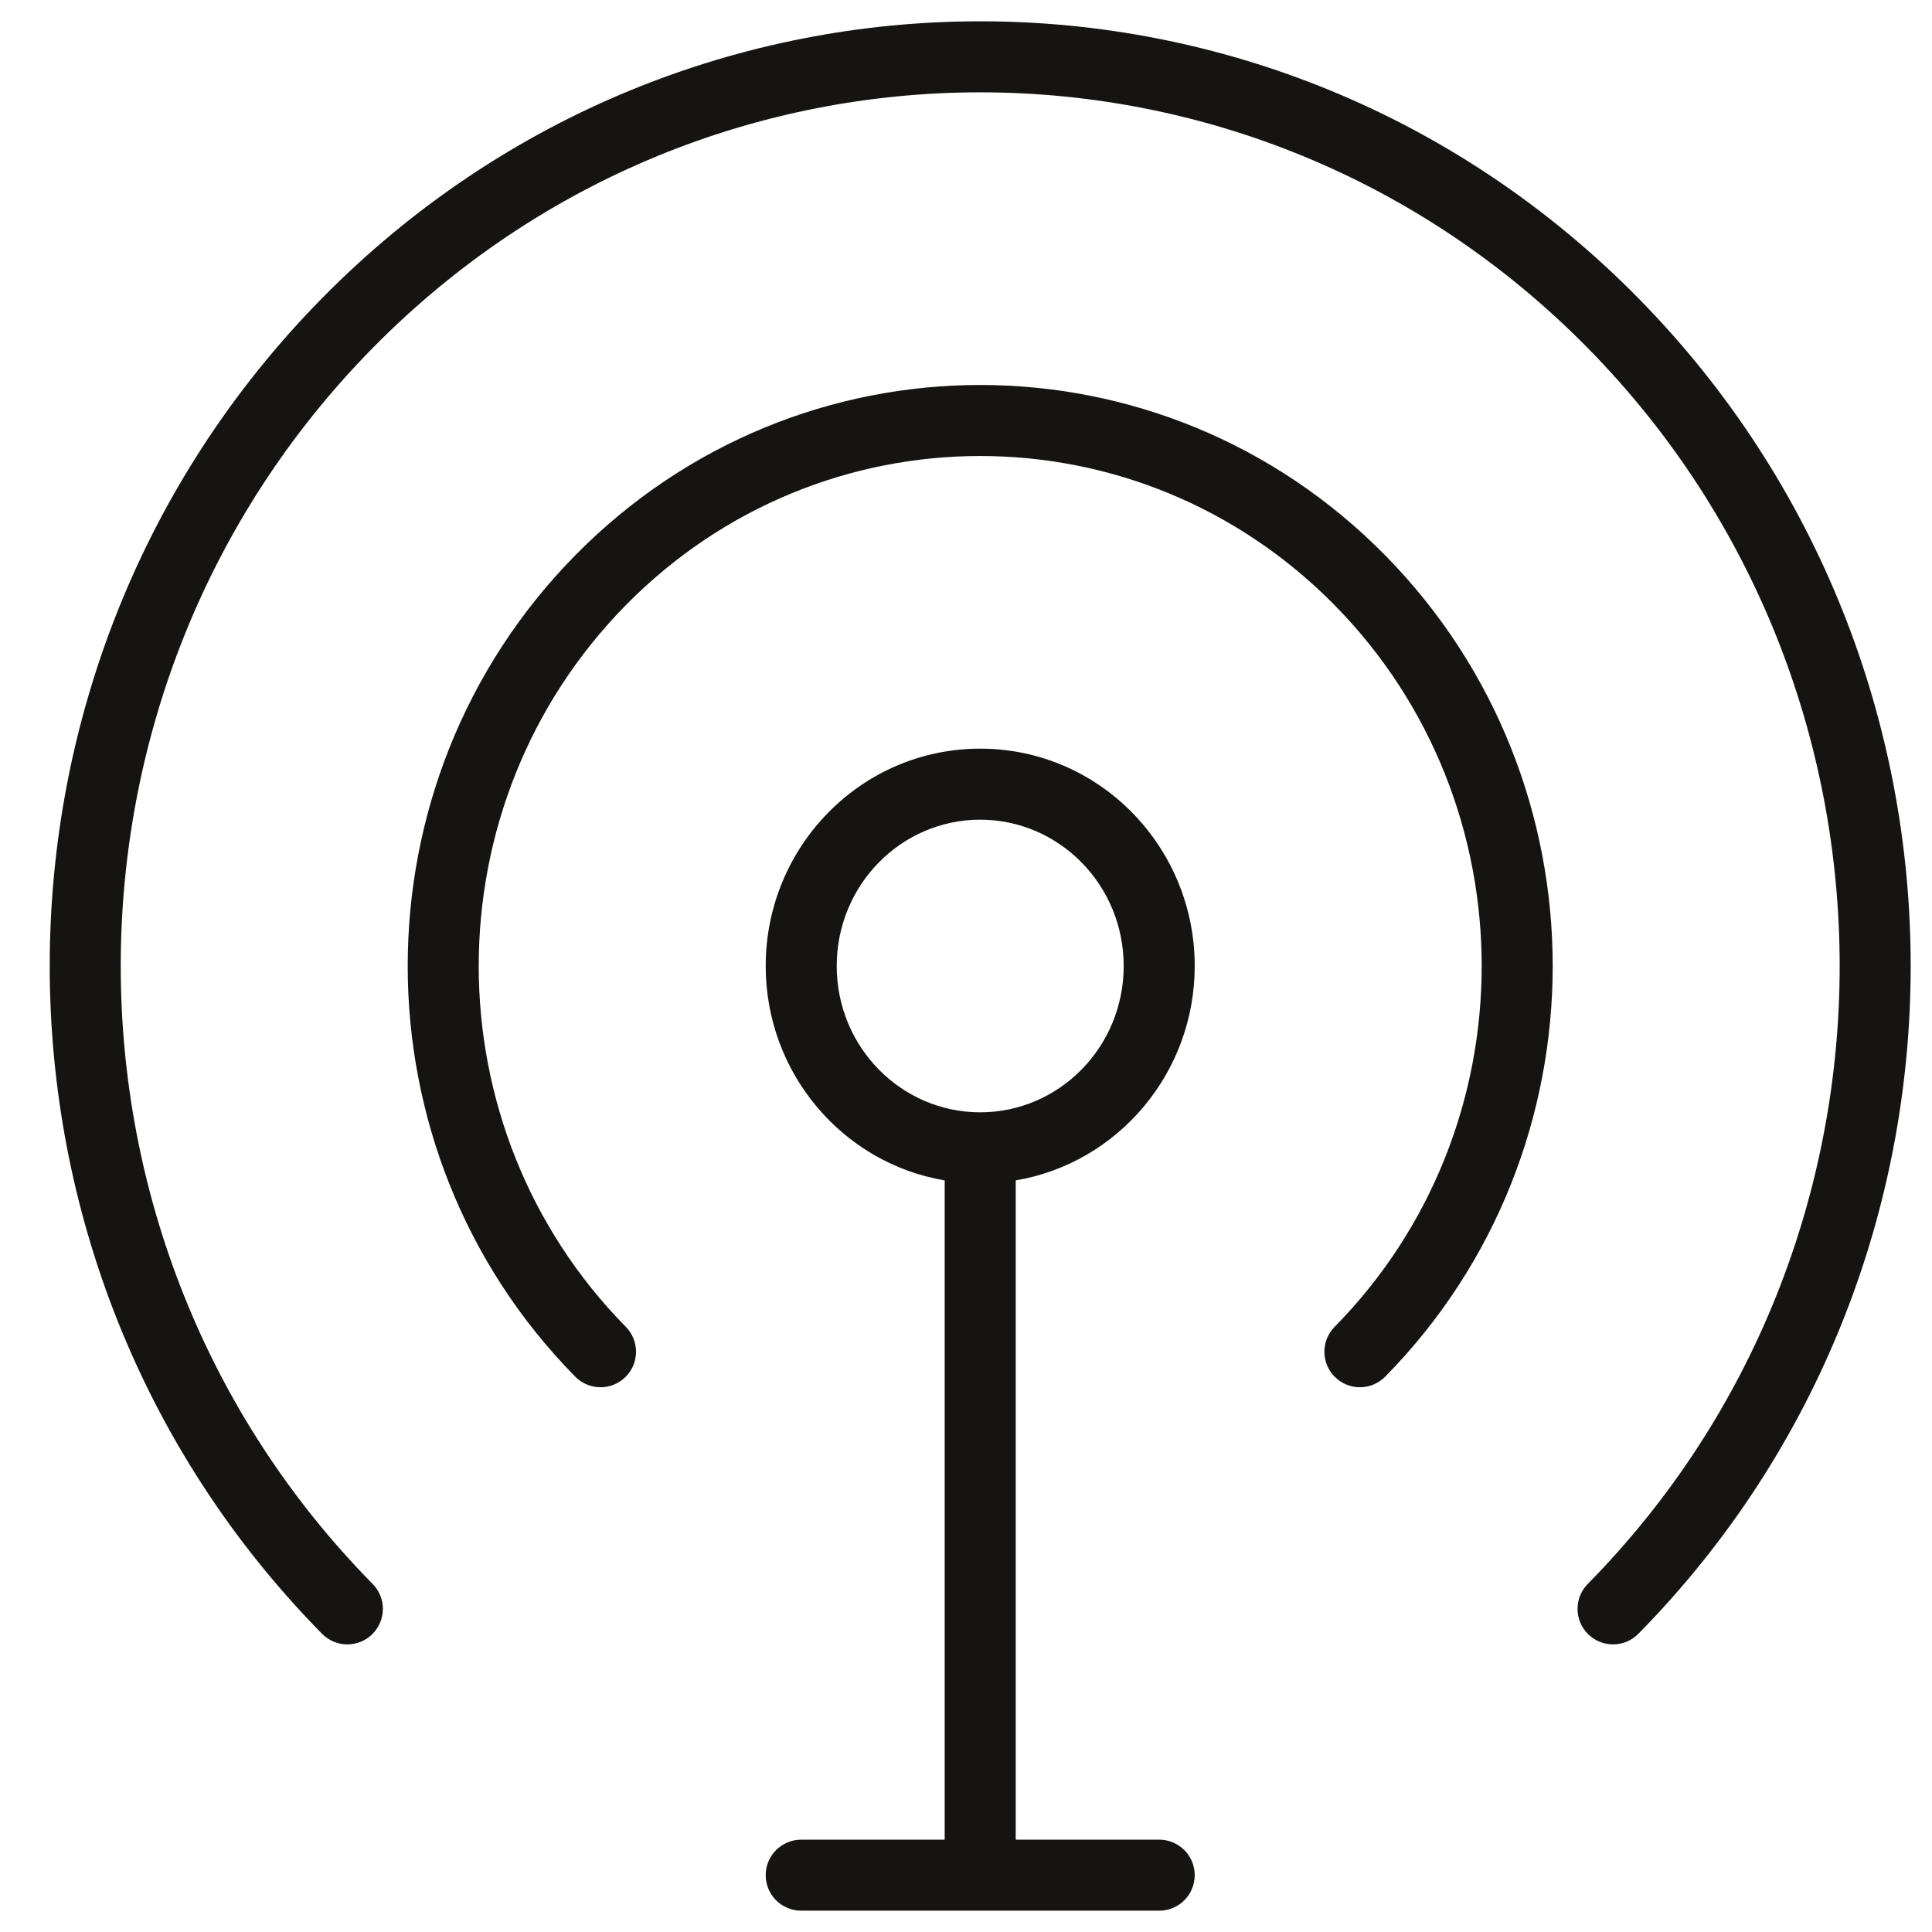
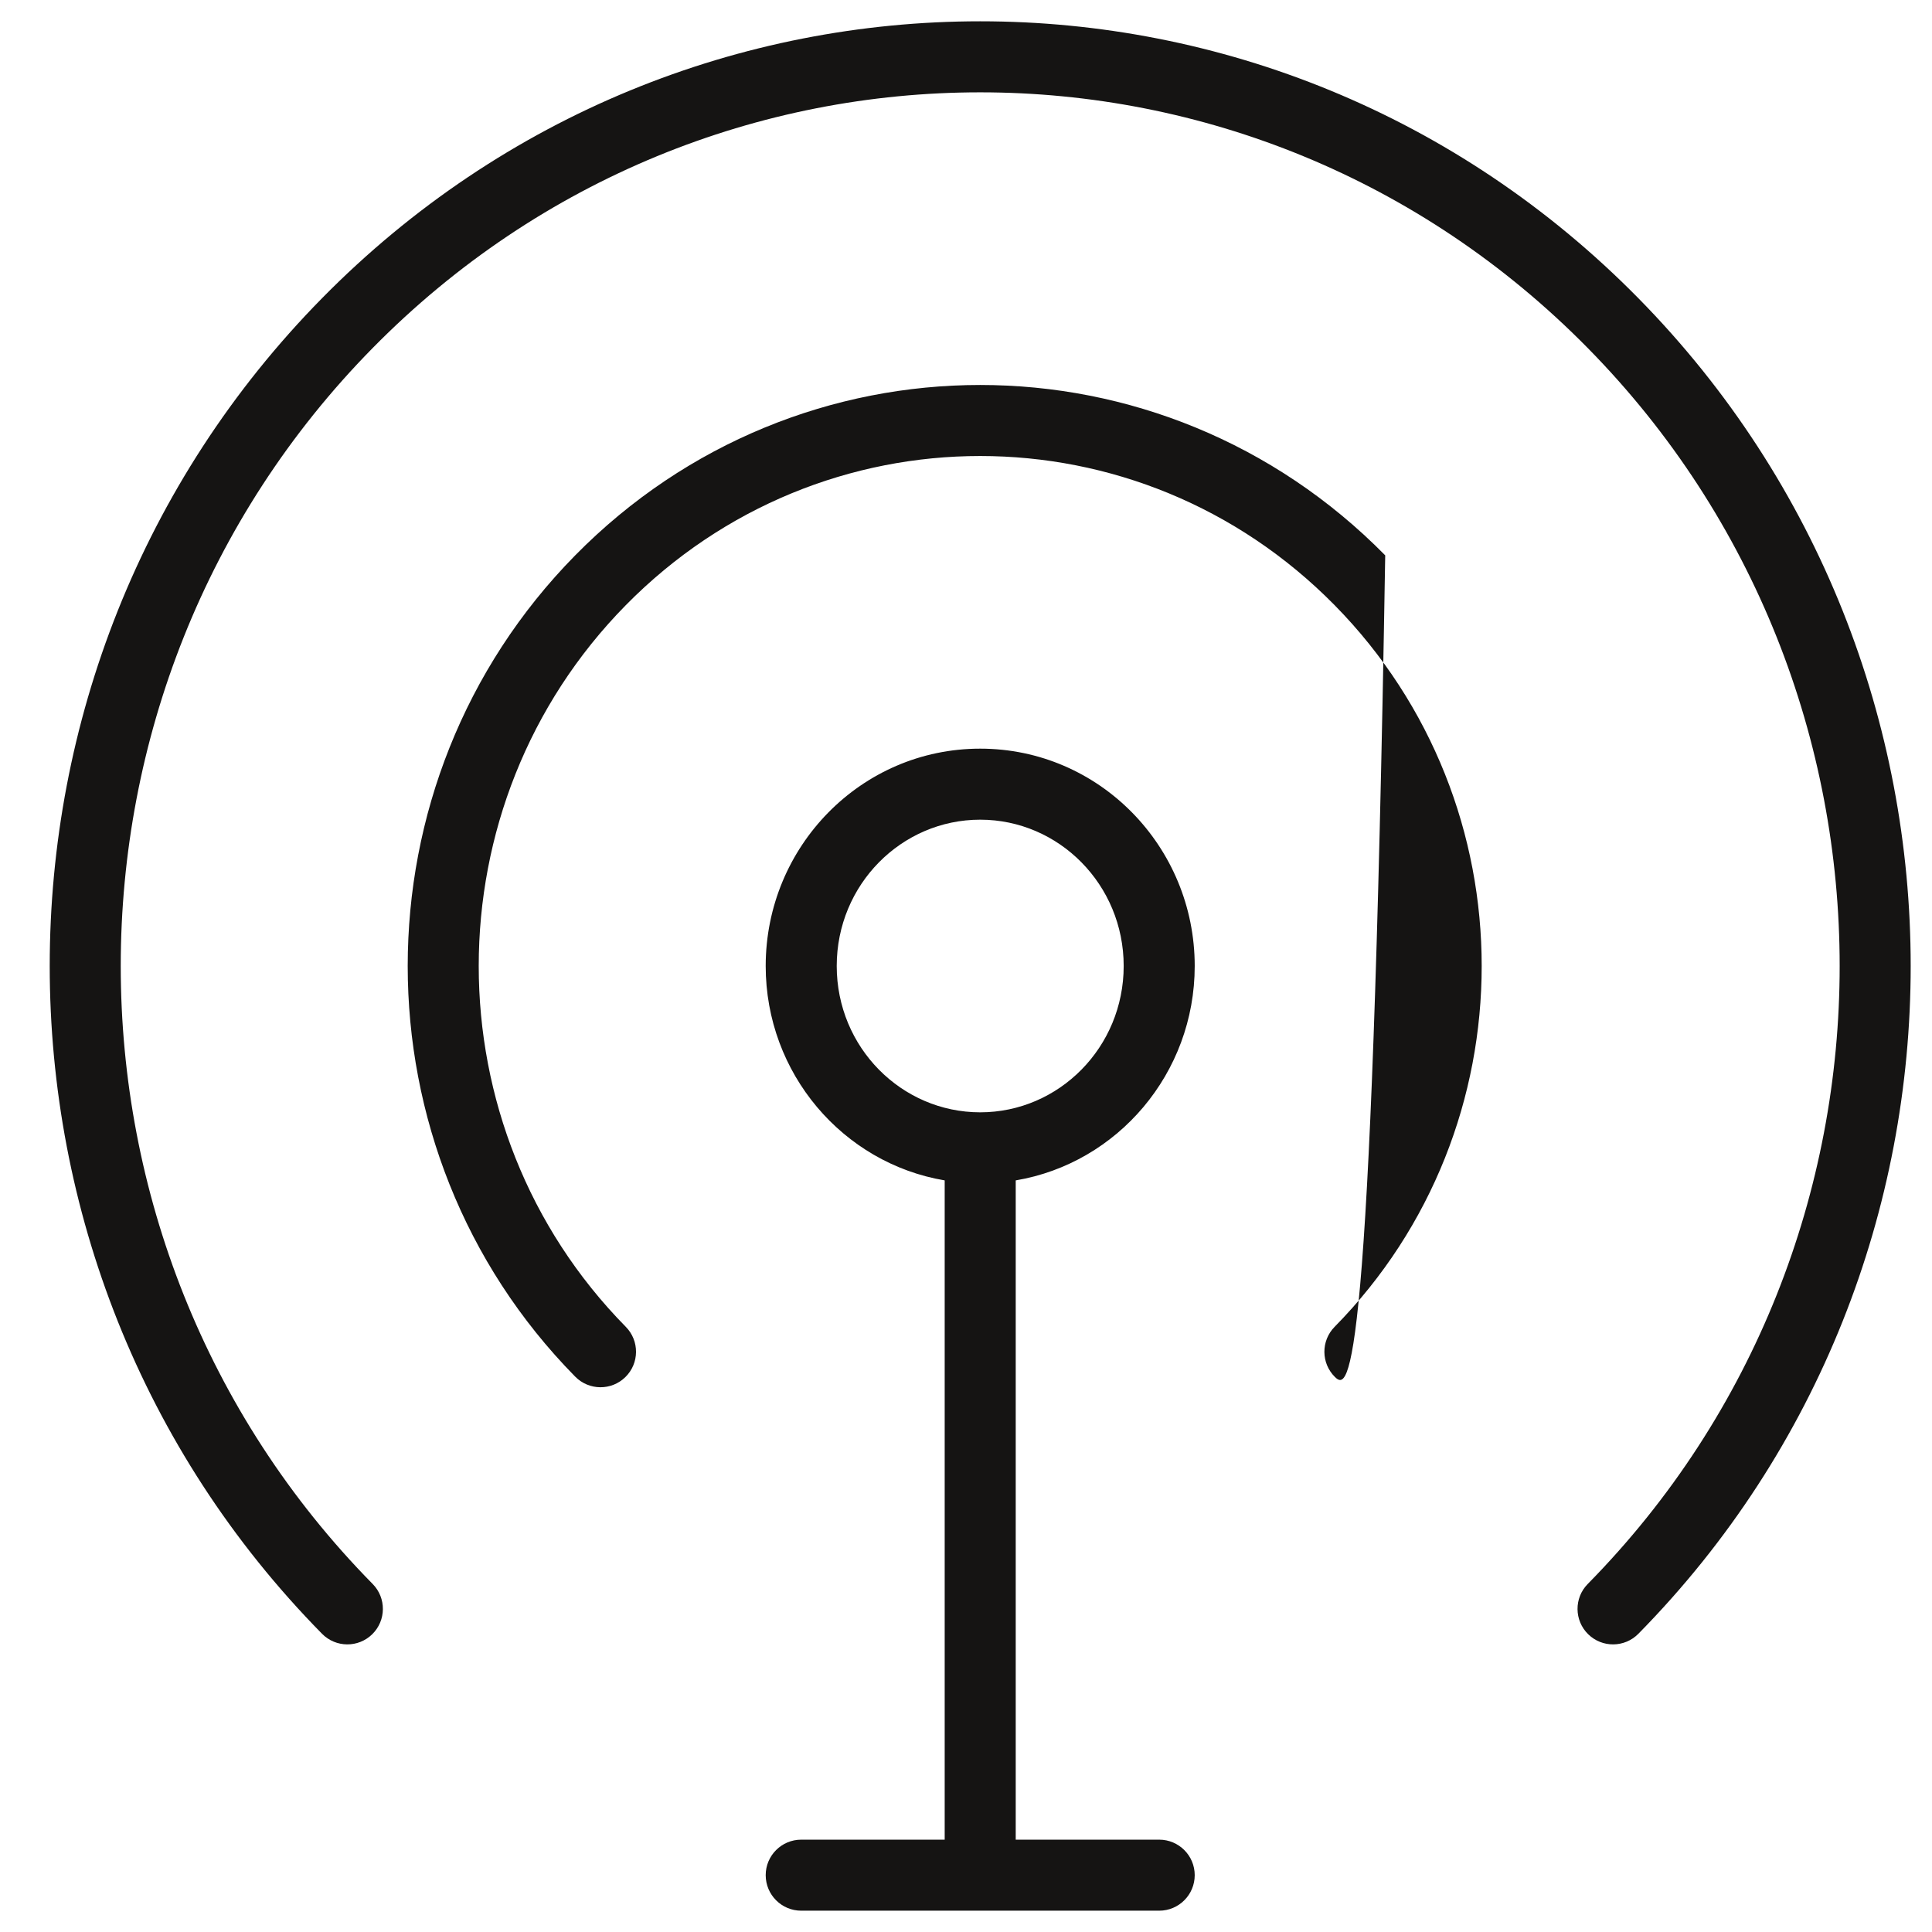
<svg xmlns="http://www.w3.org/2000/svg" width="68" height="68" viewBox="0 0 68 68" fill="none">
-   <path fill-rule="evenodd" clip-rule="evenodd" d="M11.335 10.496C24.127 -2.499 44.873 -2.499 57.665 10.496C70.445 23.479 70.445 44.521 57.665 57.504C57.18 57.996 56.389 58.002 55.897 57.518C55.405 57.034 55.399 56.242 55.883 55.751C67.706 43.74 67.706 24.26 55.883 12.249C44.071 0.25 24.929 0.25 13.117 12.249C1.294 24.26 1.294 43.74 13.117 55.751C13.601 56.242 13.595 57.034 13.103 57.518C12.611 58.002 11.82 57.996 11.335 57.504C-1.445 44.521 -1.445 23.479 11.335 10.496ZM20.245 19.547C28.116 11.551 40.885 11.551 48.755 19.547C56.615 27.531 56.615 40.469 48.755 48.453C48.271 48.945 47.48 48.952 46.987 48.467C46.495 47.983 46.489 47.192 46.974 46.7C53.876 39.688 53.876 28.312 46.974 21.3C40.082 14.3 28.918 14.3 22.026 21.3C15.124 28.312 15.124 39.688 22.026 46.7C22.511 47.192 22.505 47.983 22.013 48.467C21.521 48.952 20.729 48.945 20.245 48.453C12.385 40.469 12.385 27.531 20.245 19.547ZM26.95 34C26.95 29.794 30.312 26.35 34.5 26.35C38.688 26.35 42.05 29.794 42.05 34C42.05 37.778 39.337 40.941 35.75 41.546V64.75H40.8C41.49 64.75 42.05 65.31 42.05 66C42.05 66.69 41.49 67.25 40.8 67.25H28.2C27.51 67.25 26.95 66.69 26.95 66C26.95 65.31 27.51 64.75 28.2 64.75H33.25V41.546C29.663 40.941 26.95 37.778 26.95 34ZM34.5 28.85C31.73 28.85 29.45 31.137 29.45 34C29.45 36.863 31.73 39.15 34.5 39.15C37.27 39.15 39.55 36.863 39.55 34C39.55 31.137 37.27 28.85 34.5 28.85Z" fill="#151413" />
+   <path fill-rule="evenodd" clip-rule="evenodd" d="M11.335 10.496C24.127 -2.499 44.873 -2.499 57.665 10.496C70.445 23.479 70.445 44.521 57.665 57.504C57.18 57.996 56.389 58.002 55.897 57.518C55.405 57.034 55.399 56.242 55.883 55.751C67.706 43.74 67.706 24.26 55.883 12.249C44.071 0.25 24.929 0.25 13.117 12.249C1.294 24.26 1.294 43.74 13.117 55.751C13.601 56.242 13.595 57.034 13.103 57.518C12.611 58.002 11.82 57.996 11.335 57.504C-1.445 44.521 -1.445 23.479 11.335 10.496ZM20.245 19.547C28.116 11.551 40.885 11.551 48.755 19.547C48.271 48.945 47.48 48.952 46.987 48.467C46.495 47.983 46.489 47.192 46.974 46.7C53.876 39.688 53.876 28.312 46.974 21.3C40.082 14.3 28.918 14.3 22.026 21.3C15.124 28.312 15.124 39.688 22.026 46.7C22.511 47.192 22.505 47.983 22.013 48.467C21.521 48.952 20.729 48.945 20.245 48.453C12.385 40.469 12.385 27.531 20.245 19.547ZM26.95 34C26.95 29.794 30.312 26.35 34.5 26.35C38.688 26.35 42.05 29.794 42.05 34C42.05 37.778 39.337 40.941 35.75 41.546V64.75H40.8C41.49 64.75 42.05 65.31 42.05 66C42.05 66.69 41.49 67.25 40.8 67.25H28.2C27.51 67.25 26.95 66.69 26.95 66C26.95 65.31 27.51 64.75 28.2 64.75H33.25V41.546C29.663 40.941 26.95 37.778 26.95 34ZM34.5 28.85C31.73 28.85 29.45 31.137 29.45 34C29.45 36.863 31.73 39.15 34.5 39.15C37.27 39.15 39.55 36.863 39.55 34C39.55 31.137 37.27 28.85 34.5 28.85Z" fill="#151413" />
</svg>